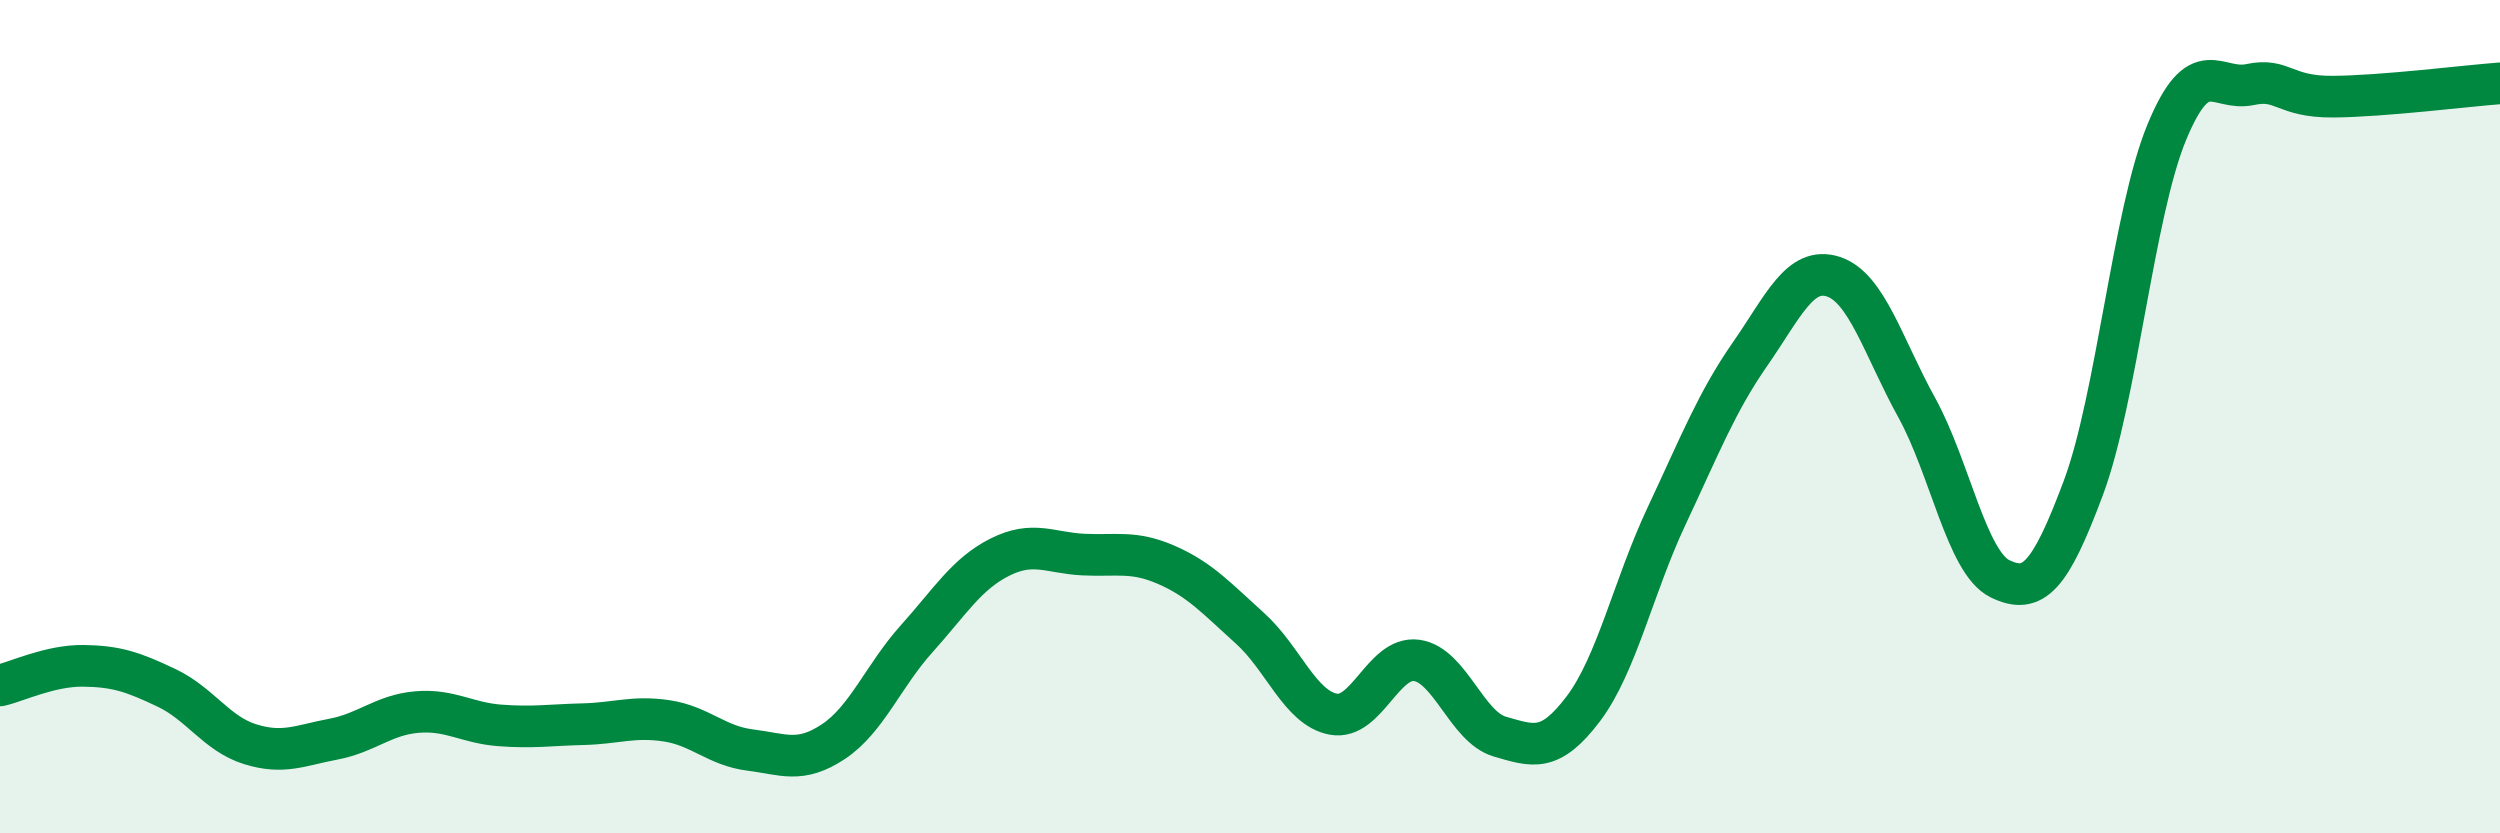
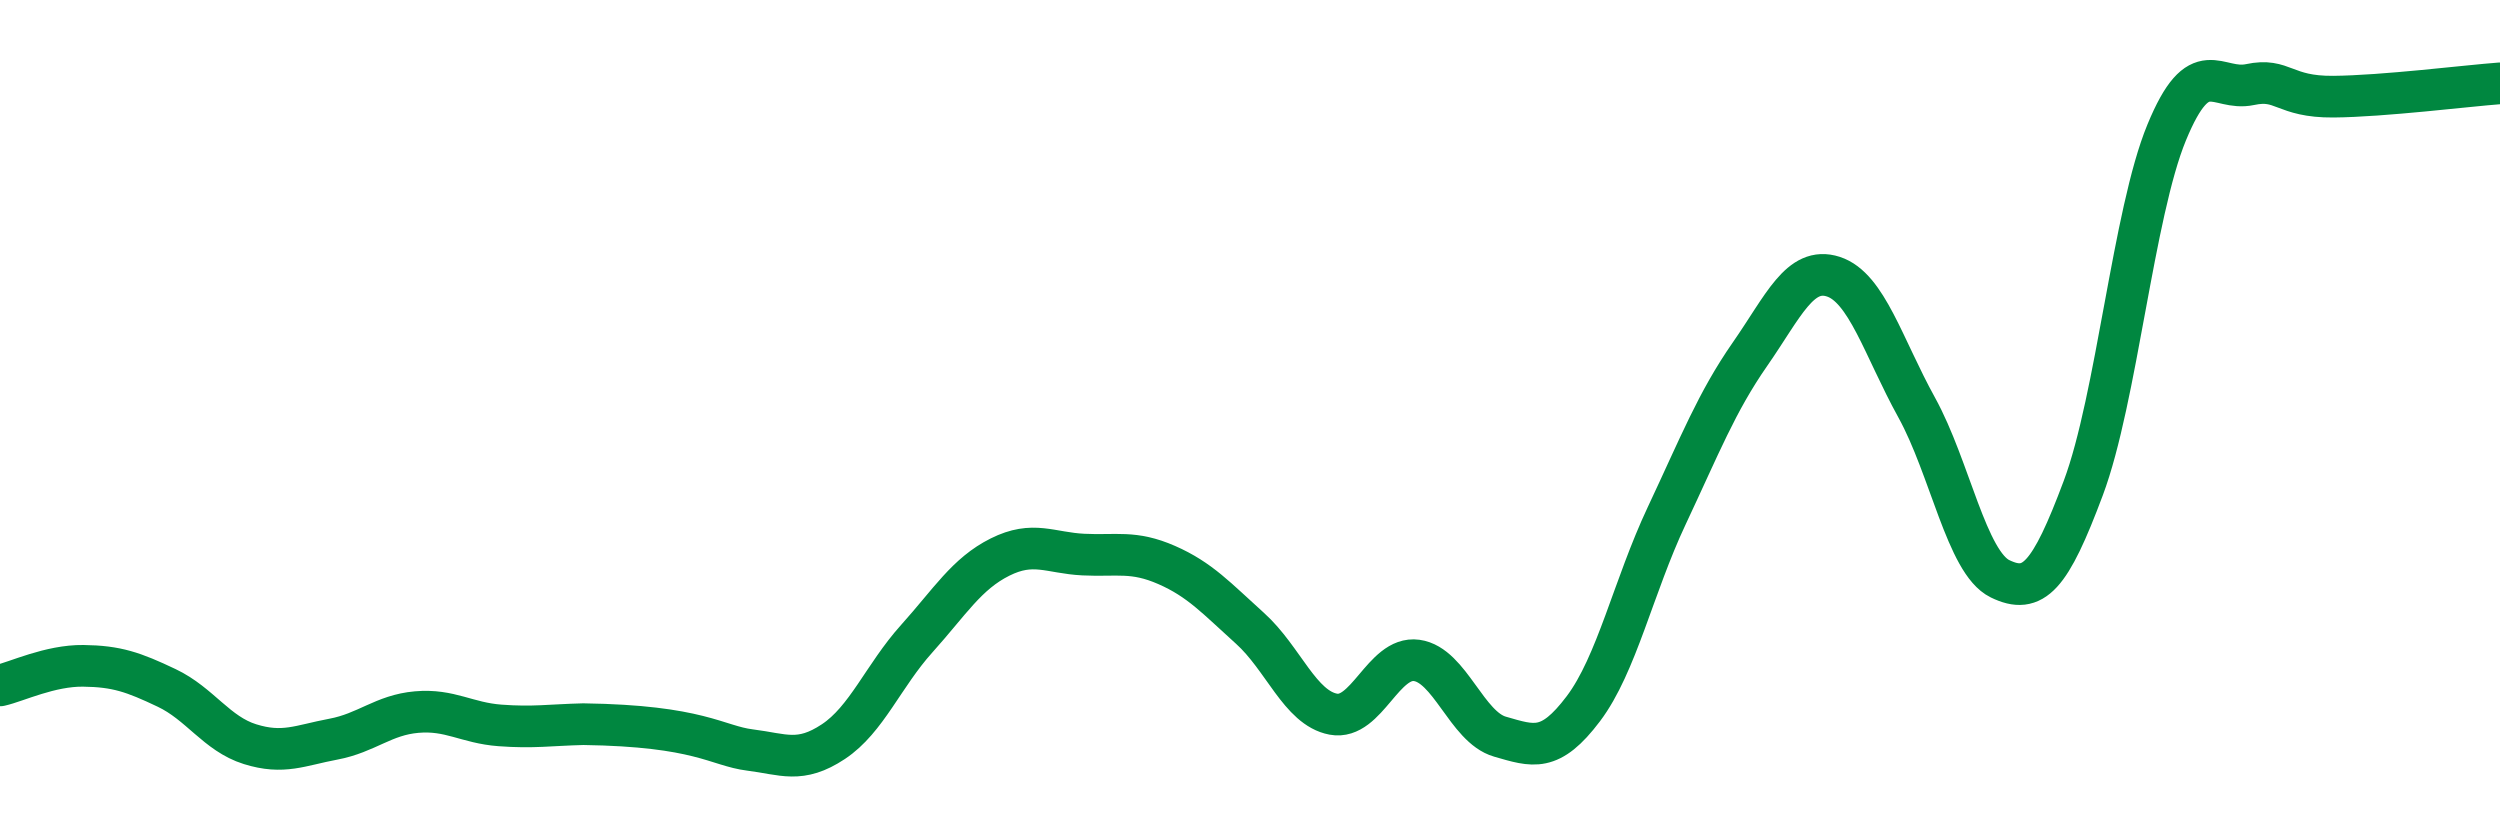
<svg xmlns="http://www.w3.org/2000/svg" width="60" height="20" viewBox="0 0 60 20">
-   <path d="M 0,16.45 C 0.4,16.36 1.2,15.97 2,15.98 C 2.8,15.99 3.2,16.13 4,16.51 C 4.8,16.89 5.2,17.61 6,17.86 C 6.8,18.11 7.2,17.89 8,17.74 C 8.8,17.59 9.2,17.16 10,17.09 C 10.8,17.02 11.2,17.35 12,17.41 C 12.8,17.47 13.2,17.4 14,17.38 C 14.8,17.36 15.2,17.18 16,17.3 C 16.8,17.42 17.2,17.9 18,18 C 18.8,18.1 19.2,18.33 20,17.8 C 20.8,17.27 21.2,16.22 22,15.33 C 22.8,14.44 23.2,13.77 24,13.37 C 24.8,12.97 25.2,13.27 26,13.31 C 26.8,13.35 27.2,13.21 28,13.56 C 28.8,13.91 29.2,14.36 30,15.08 C 30.8,15.8 31.2,16.99 32,17.14 C 32.8,17.29 33.2,15.74 34,15.85 C 34.8,15.96 35.2,17.45 36,17.68 C 36.8,17.91 37.2,18.07 38,17.01 C 38.8,15.95 39.2,14.08 40,12.38 C 40.8,10.68 41.2,9.65 42,8.5 C 42.8,7.35 43.2,6.38 44,6.64 C 44.8,6.9 45.2,8.33 46,9.78 C 46.8,11.23 47.2,13.5 48,13.89 C 48.8,14.28 49.2,13.85 50,11.71 C 50.8,9.57 51.2,5.12 52,3.18 C 52.8,1.24 53.2,2.2 54,2.03 C 54.8,1.86 54.8,2.33 56,2.32 C 57.2,2.31 59.2,2.06 60,2L60 20L0 20Z" fill="#008740" opacity="0.1" stroke-linecap="round" stroke-linejoin="round" />
-   <path d="M 0,16.45 C 0.4,16.36 1.2,15.97 2,15.98 C 2.8,15.99 3.2,16.13 4,16.51 C 4.8,16.89 5.2,17.61 6,17.86 C 6.8,18.11 7.2,17.89 8,17.74 C 8.8,17.59 9.2,17.16 10,17.09 C 10.8,17.02 11.2,17.35 12,17.41 C 12.8,17.47 13.2,17.4 14,17.38 C 14.8,17.36 15.2,17.18 16,17.3 C 16.8,17.42 17.2,17.9 18,18 C 18.8,18.1 19.2,18.33 20,17.8 C 20.8,17.27 21.2,16.22 22,15.33 C 22.8,14.44 23.2,13.77 24,13.37 C 24.8,12.97 25.2,13.27 26,13.31 C 26.8,13.35 27.2,13.21 28,13.56 C 28.8,13.91 29.2,14.36 30,15.08 C 30.8,15.8 31.2,16.99 32,17.14 C 32.8,17.29 33.2,15.74 34,15.85 C 34.8,15.96 35.2,17.45 36,17.68 C 36.8,17.91 37.2,18.07 38,17.01 C 38.8,15.95 39.2,14.08 40,12.38 C 40.8,10.68 41.2,9.65 42,8.5 C 42.8,7.35 43.2,6.38 44,6.64 C 44.8,6.9 45.2,8.33 46,9.78 C 46.8,11.23 47.2,13.5 48,13.89 C 48.8,14.28 49.2,13.85 50,11.71 C 50.8,9.57 51.2,5.12 52,3.18 C 52.8,1.24 53.2,2.2 54,2.03 C 54.8,1.86 54.8,2.33 56,2.32 C 57.2,2.31 59.2,2.06 60,2" stroke="#008740" stroke-width="1" fill="none" stroke-linecap="round" stroke-linejoin="round" />
+   <path d="M 0,16.45 C 0.4,16.36 1.2,15.97 2,15.98 C 2.8,15.99 3.2,16.13 4,16.51 C 4.8,16.89 5.2,17.61 6,17.86 C 6.8,18.11 7.2,17.89 8,17.74 C 8.8,17.59 9.2,17.16 10,17.09 C 10.8,17.02 11.2,17.35 12,17.41 C 12.8,17.47 13.2,17.4 14,17.38 C 16.8,17.42 17.2,17.9 18,18 C 18.8,18.1 19.2,18.33 20,17.8 C 20.8,17.27 21.2,16.22 22,15.33 C 22.8,14.44 23.2,13.77 24,13.37 C 24.8,12.97 25.2,13.27 26,13.31 C 26.8,13.35 27.2,13.21 28,13.56 C 28.8,13.91 29.2,14.36 30,15.08 C 30.8,15.8 31.2,16.99 32,17.14 C 32.8,17.29 33.2,15.74 34,15.85 C 34.8,15.96 35.2,17.45 36,17.68 C 36.8,17.91 37.2,18.07 38,17.01 C 38.8,15.95 39.2,14.08 40,12.38 C 40.8,10.68 41.2,9.65 42,8.5 C 42.8,7.35 43.2,6.38 44,6.64 C 44.8,6.9 45.2,8.33 46,9.78 C 46.8,11.23 47.2,13.5 48,13.89 C 48.8,14.28 49.2,13.85 50,11.71 C 50.8,9.57 51.2,5.12 52,3.18 C 52.8,1.24 53.2,2.2 54,2.03 C 54.8,1.86 54.8,2.33 56,2.32 C 57.2,2.31 59.2,2.06 60,2" stroke="#008740" stroke-width="1" fill="none" stroke-linecap="round" stroke-linejoin="round" />
</svg>